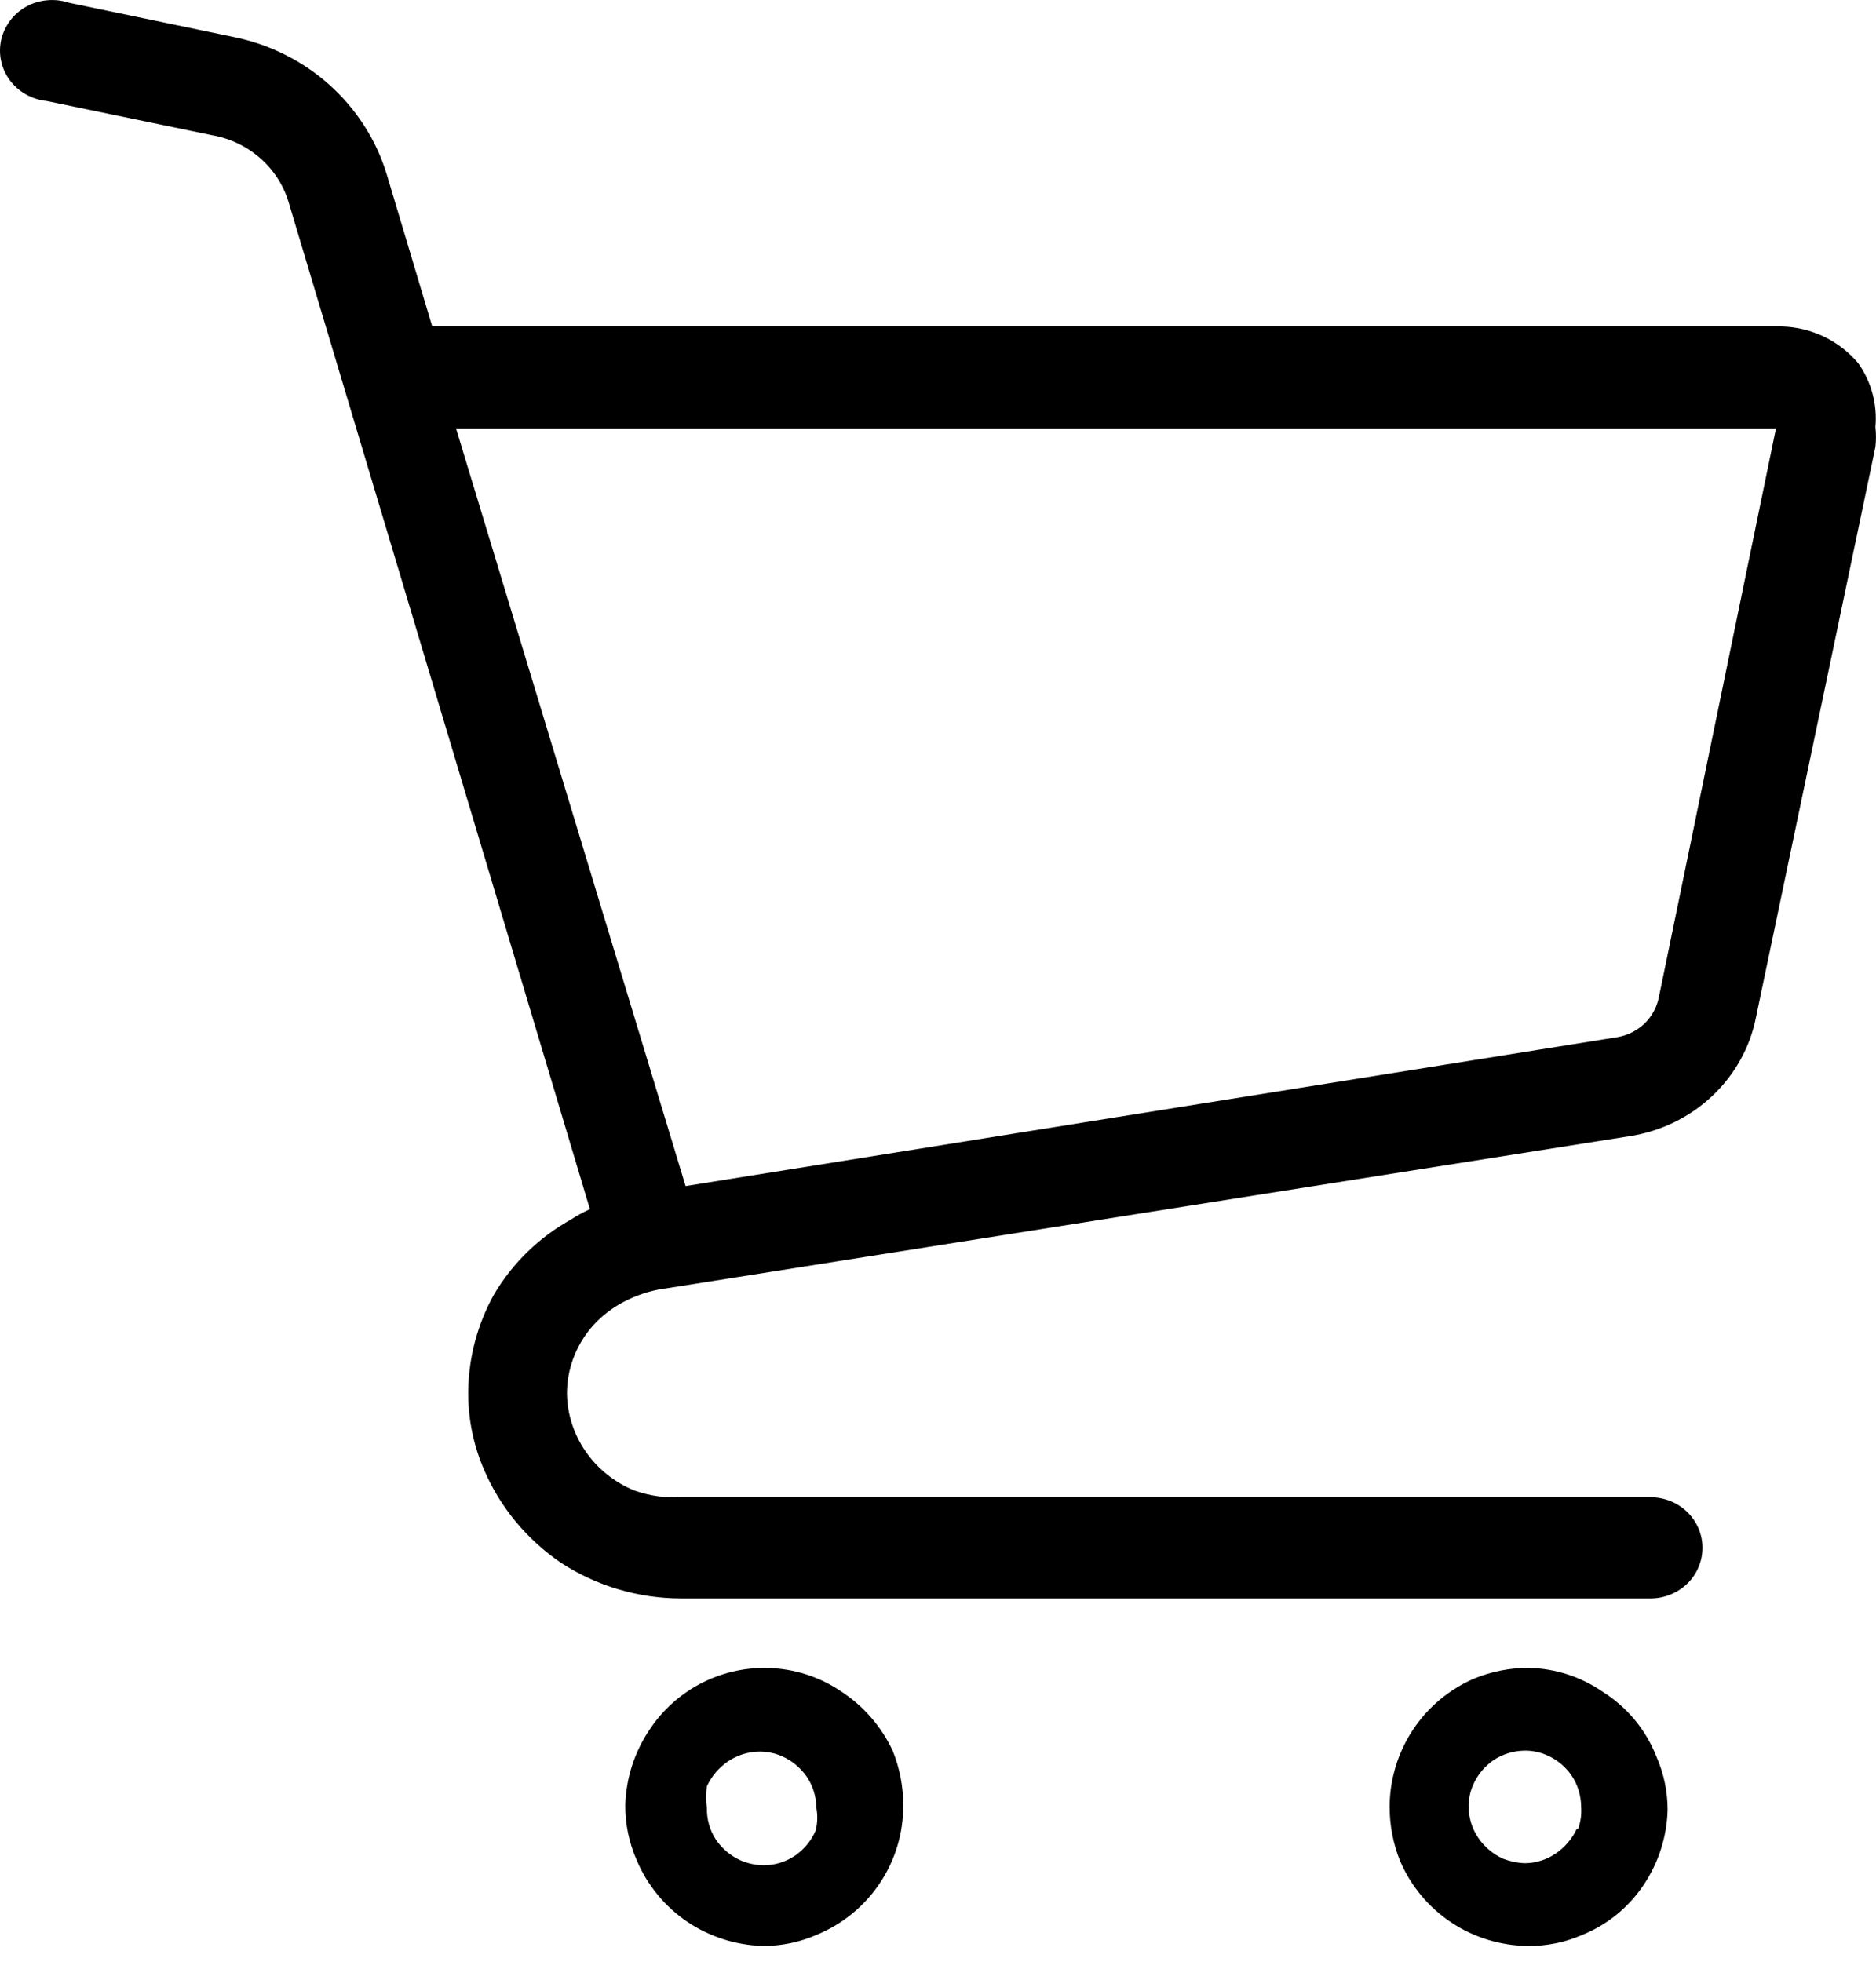
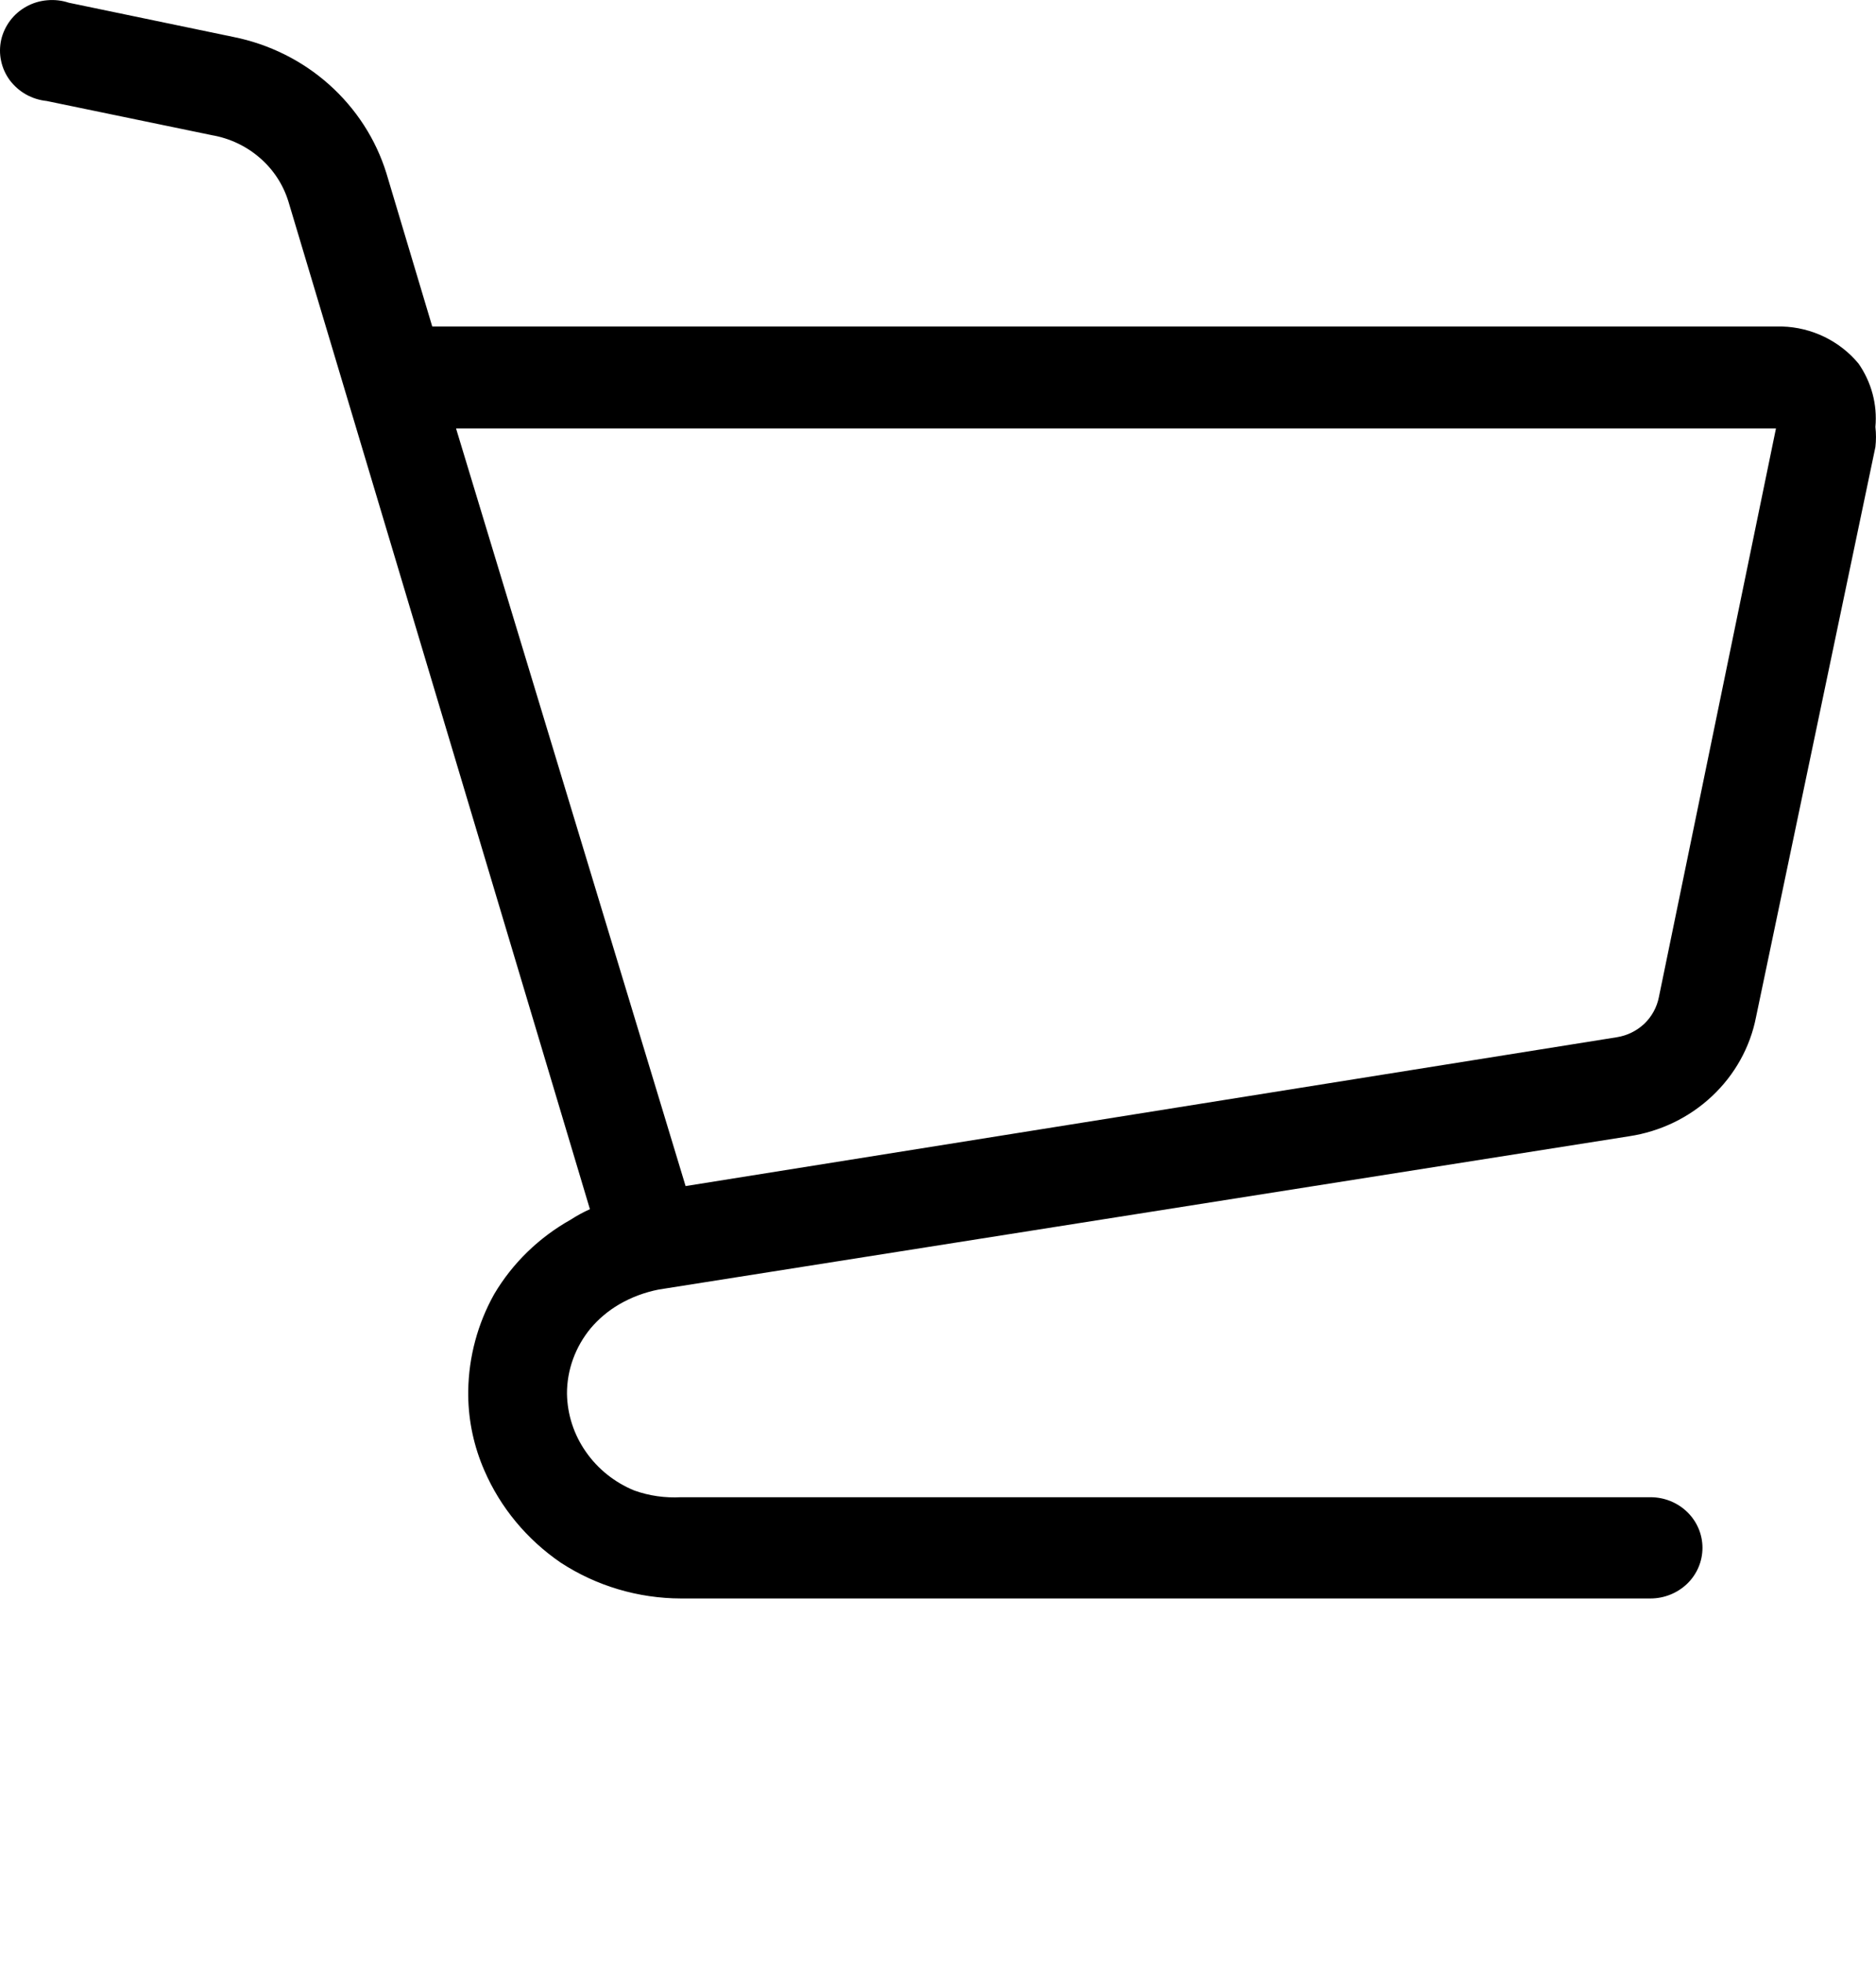
<svg xmlns="http://www.w3.org/2000/svg" width="22" height="23" viewBox="0 0 22 23" fill="none">
  <path d="M21.796 4.264C21.688 4.133 21.551 4.026 21.396 3.95C21.241 3.875 21.072 3.833 20.899 3.828H5.069L4.531 2.03C4.407 1.631 4.175 1.273 3.859 0.991C3.544 0.71 3.156 0.517 2.736 0.433L0.807 0.032C0.726 0.005 0.639 -0.005 0.554 0.003C0.468 0.01 0.386 0.035 0.311 0.076C0.236 0.117 0.171 0.173 0.12 0.24C0.069 0.308 0.033 0.384 0.014 0.466C-0.004 0.548 -0.005 0.632 0.013 0.714C0.03 0.796 0.065 0.873 0.115 0.941C0.166 1.008 0.23 1.065 0.304 1.107C0.379 1.149 0.461 1.175 0.547 1.184L2.485 1.585C2.694 1.621 2.888 1.713 3.046 1.85C3.205 1.987 3.321 2.164 3.382 2.362L6.918 14.177C6.84 14.212 6.765 14.253 6.694 14.299C6.321 14.508 6.011 14.809 5.796 15.172C5.601 15.52 5.497 15.909 5.491 16.306V16.367C5.495 16.667 5.559 16.963 5.68 17.24C5.868 17.675 6.179 18.05 6.577 18.322C6.994 18.594 7.484 18.74 7.986 18.741H19.355C19.517 18.741 19.672 18.678 19.787 18.567C19.901 18.456 19.965 18.305 19.965 18.147C19.965 17.99 19.901 17.839 19.787 17.728C19.672 17.616 19.517 17.554 19.355 17.554H7.986C7.8 17.564 7.613 17.538 7.438 17.475C7.208 17.381 7.011 17.223 6.871 17.022C6.73 16.821 6.653 16.584 6.649 16.341C6.648 16.062 6.747 15.791 6.927 15.573C7.021 15.462 7.133 15.368 7.259 15.294C7.403 15.21 7.561 15.151 7.725 15.119L19.104 13.322C19.47 13.267 19.81 13.103 20.076 12.853C20.343 12.603 20.524 12.279 20.593 11.925L21.993 5.241C22.002 5.163 22.002 5.084 21.993 5.006C22.017 4.744 21.947 4.482 21.796 4.264ZM19.454 11.69C19.431 11.808 19.372 11.917 19.284 12.002C19.195 12.086 19.082 12.142 18.96 12.161L8.04 13.906L5.348 5.023H20.827L19.454 11.69Z" fill="black" />
-   <path d="M9.875 19.838C9.615 19.659 9.306 19.56 8.989 19.556C8.718 19.551 8.45 19.616 8.21 19.742C7.97 19.869 7.766 20.054 7.617 20.28C7.44 20.542 7.342 20.848 7.333 21.163C7.331 21.385 7.377 21.605 7.466 21.808C7.59 22.102 7.796 22.353 8.06 22.532C8.322 22.708 8.629 22.806 8.945 22.815C9.165 22.816 9.382 22.771 9.583 22.682C9.883 22.558 10.14 22.347 10.32 22.076C10.5 21.806 10.595 21.488 10.592 21.163C10.593 20.945 10.55 20.729 10.469 20.527C10.338 20.247 10.133 20.009 9.875 19.838ZM9.565 21.463C9.514 21.581 9.431 21.681 9.326 21.755C9.216 21.829 9.087 21.869 8.954 21.87C8.866 21.868 8.779 21.85 8.697 21.817C8.575 21.765 8.471 21.679 8.396 21.57C8.324 21.459 8.287 21.33 8.29 21.198C8.277 21.114 8.277 21.027 8.29 20.942C8.345 20.825 8.43 20.724 8.538 20.651C8.648 20.576 8.777 20.537 8.91 20.536C8.998 20.536 9.086 20.554 9.167 20.589C9.284 20.64 9.385 20.723 9.459 20.828C9.533 20.937 9.573 21.066 9.574 21.198C9.59 21.287 9.587 21.377 9.565 21.463Z" fill="black" />
-   <path d="M18.795 19.835C18.538 19.658 18.234 19.56 17.922 19.555C17.706 19.555 17.492 19.597 17.293 19.678C16.998 19.804 16.747 20.013 16.57 20.28C16.393 20.547 16.298 20.86 16.296 21.181C16.296 21.399 16.337 21.616 16.419 21.819C16.545 22.113 16.754 22.364 17.021 22.541C17.288 22.718 17.601 22.813 17.922 22.815C18.141 22.817 18.359 22.772 18.559 22.684C18.852 22.565 19.101 22.361 19.276 22.098C19.45 21.839 19.547 21.536 19.556 21.224C19.557 21.008 19.512 20.793 19.425 20.595C19.302 20.281 19.081 20.015 18.795 19.835ZM18.49 21.443C18.436 21.559 18.351 21.659 18.245 21.731C18.137 21.805 18.009 21.845 17.878 21.845C17.791 21.841 17.706 21.823 17.625 21.792C17.508 21.738 17.408 21.654 17.336 21.548C17.262 21.439 17.223 21.312 17.223 21.181C17.222 21.094 17.24 21.007 17.275 20.927C17.326 20.811 17.407 20.712 17.511 20.639C17.62 20.566 17.747 20.527 17.878 20.525C17.968 20.524 18.057 20.542 18.14 20.578C18.256 20.629 18.356 20.71 18.428 20.814C18.501 20.922 18.541 21.05 18.542 21.181C18.549 21.27 18.537 21.359 18.507 21.443H18.49Z" fill="black" />
</svg>